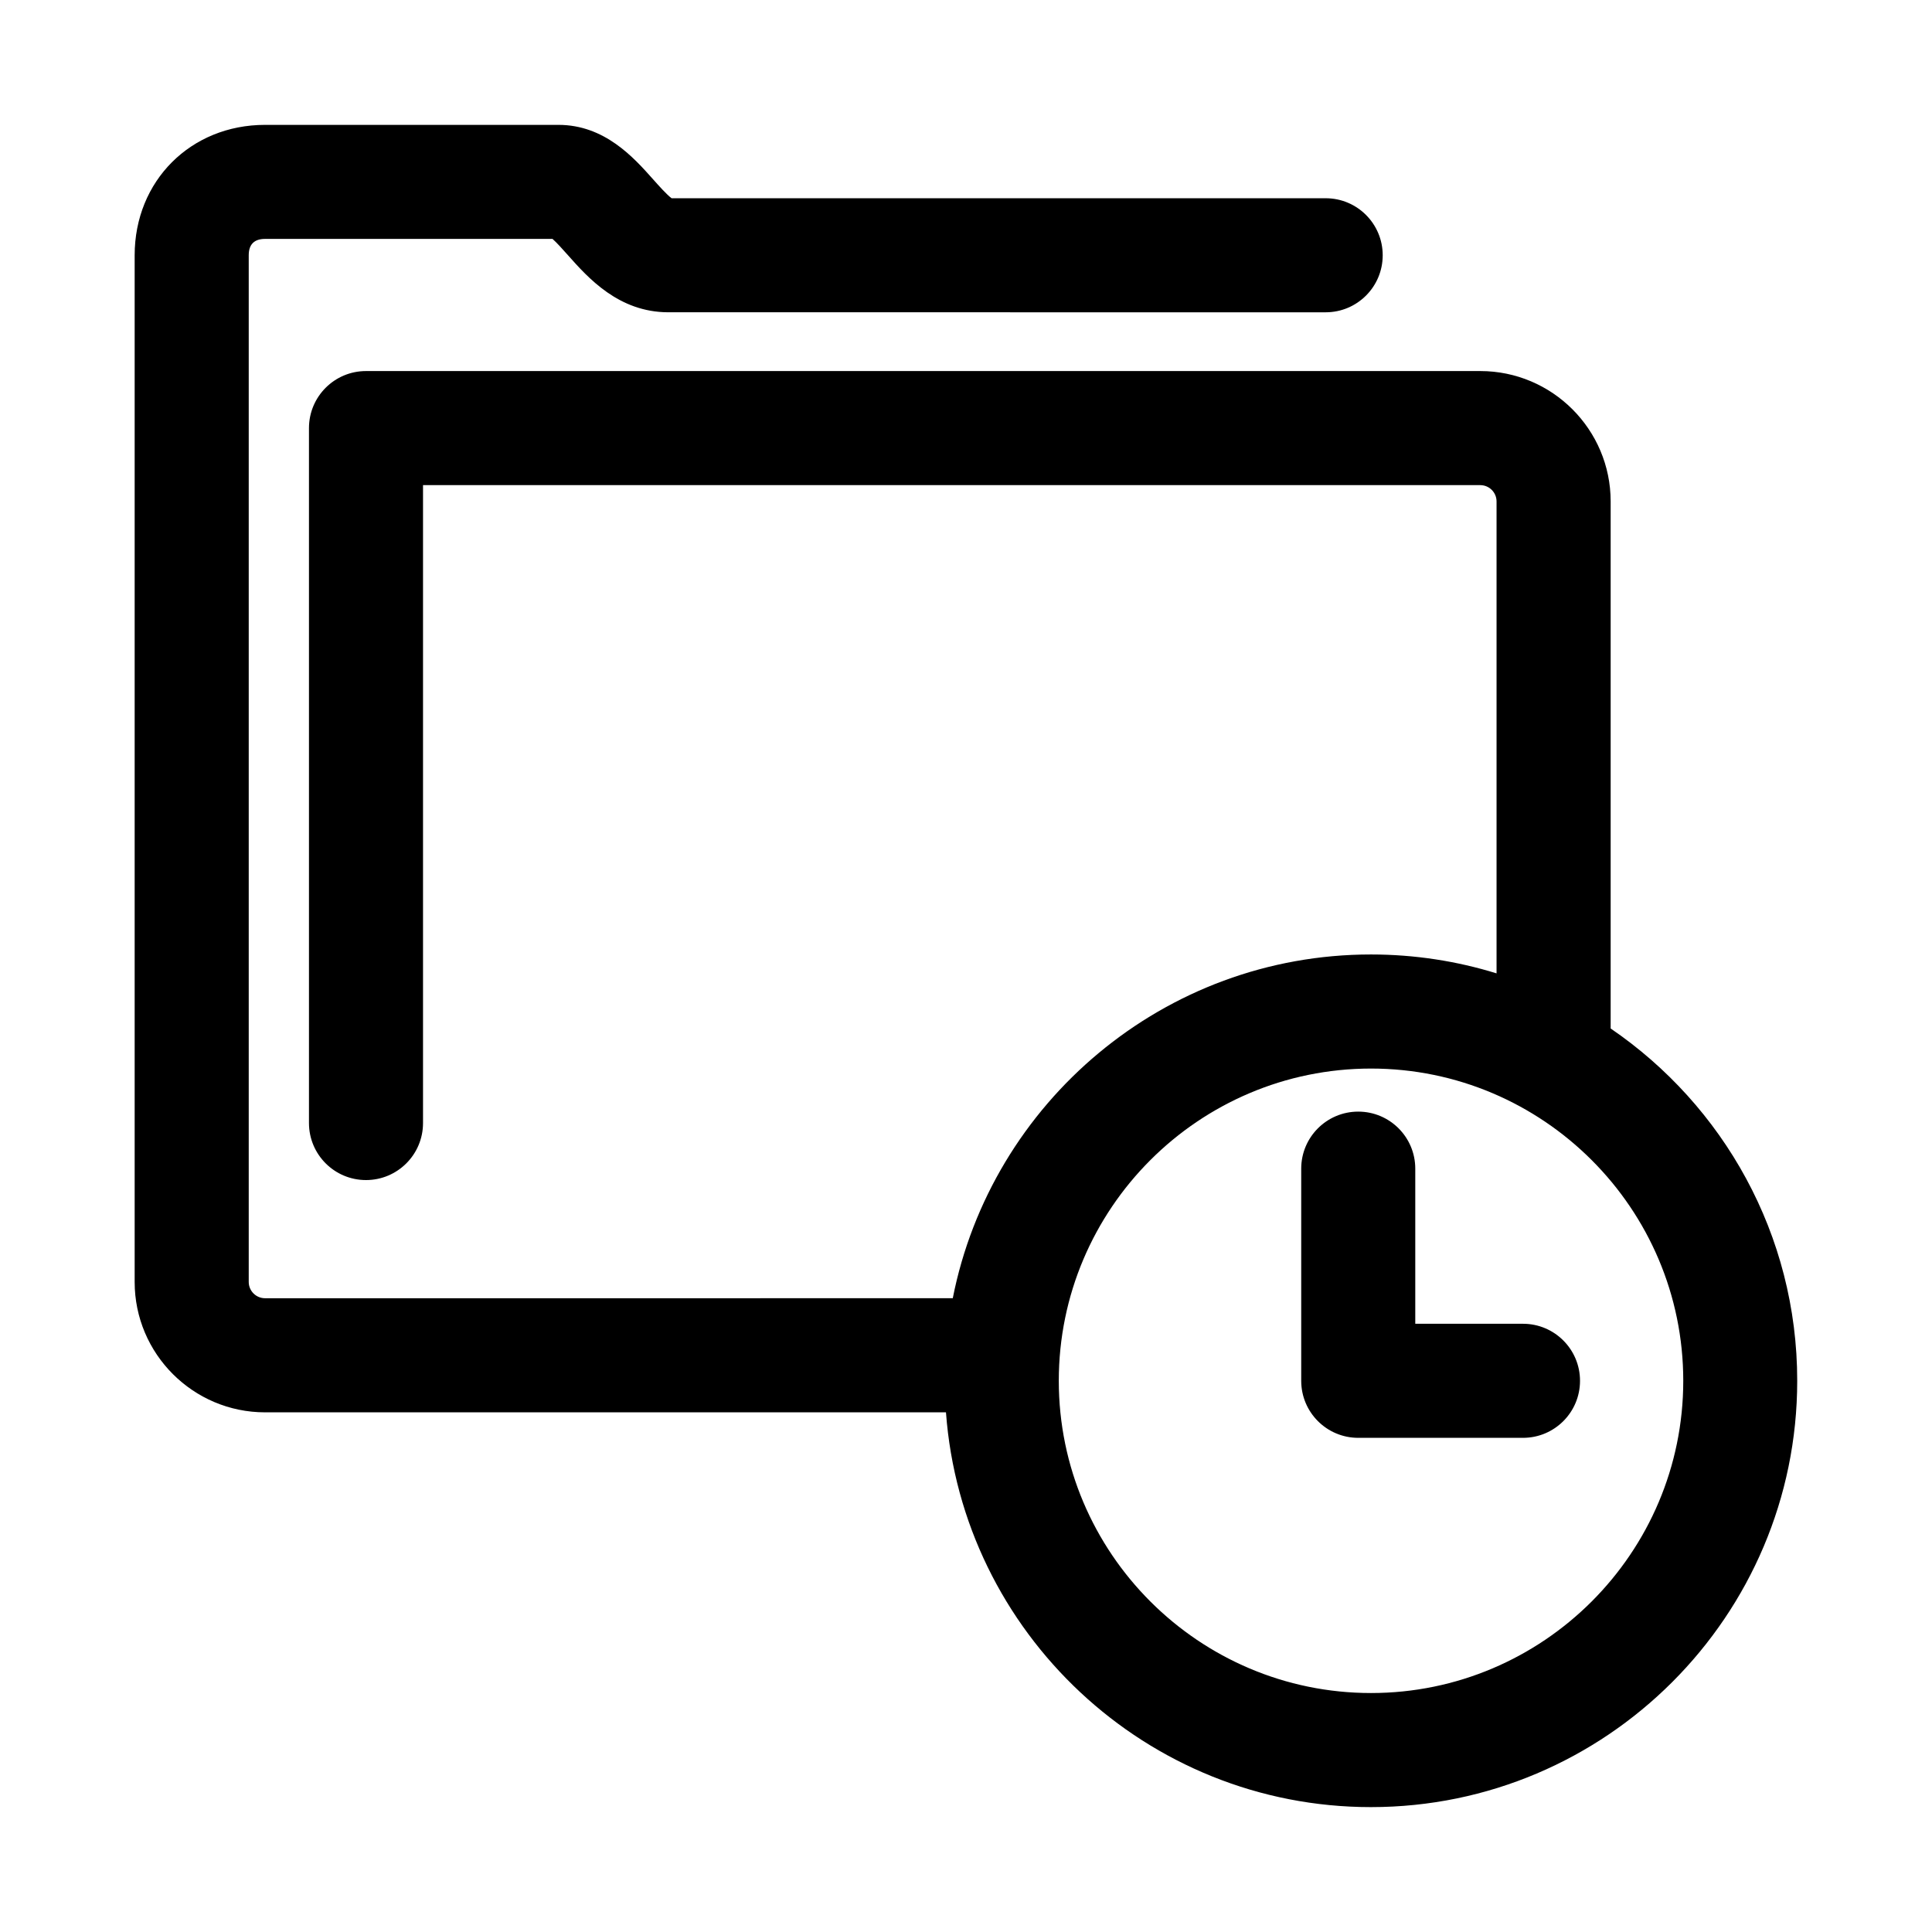
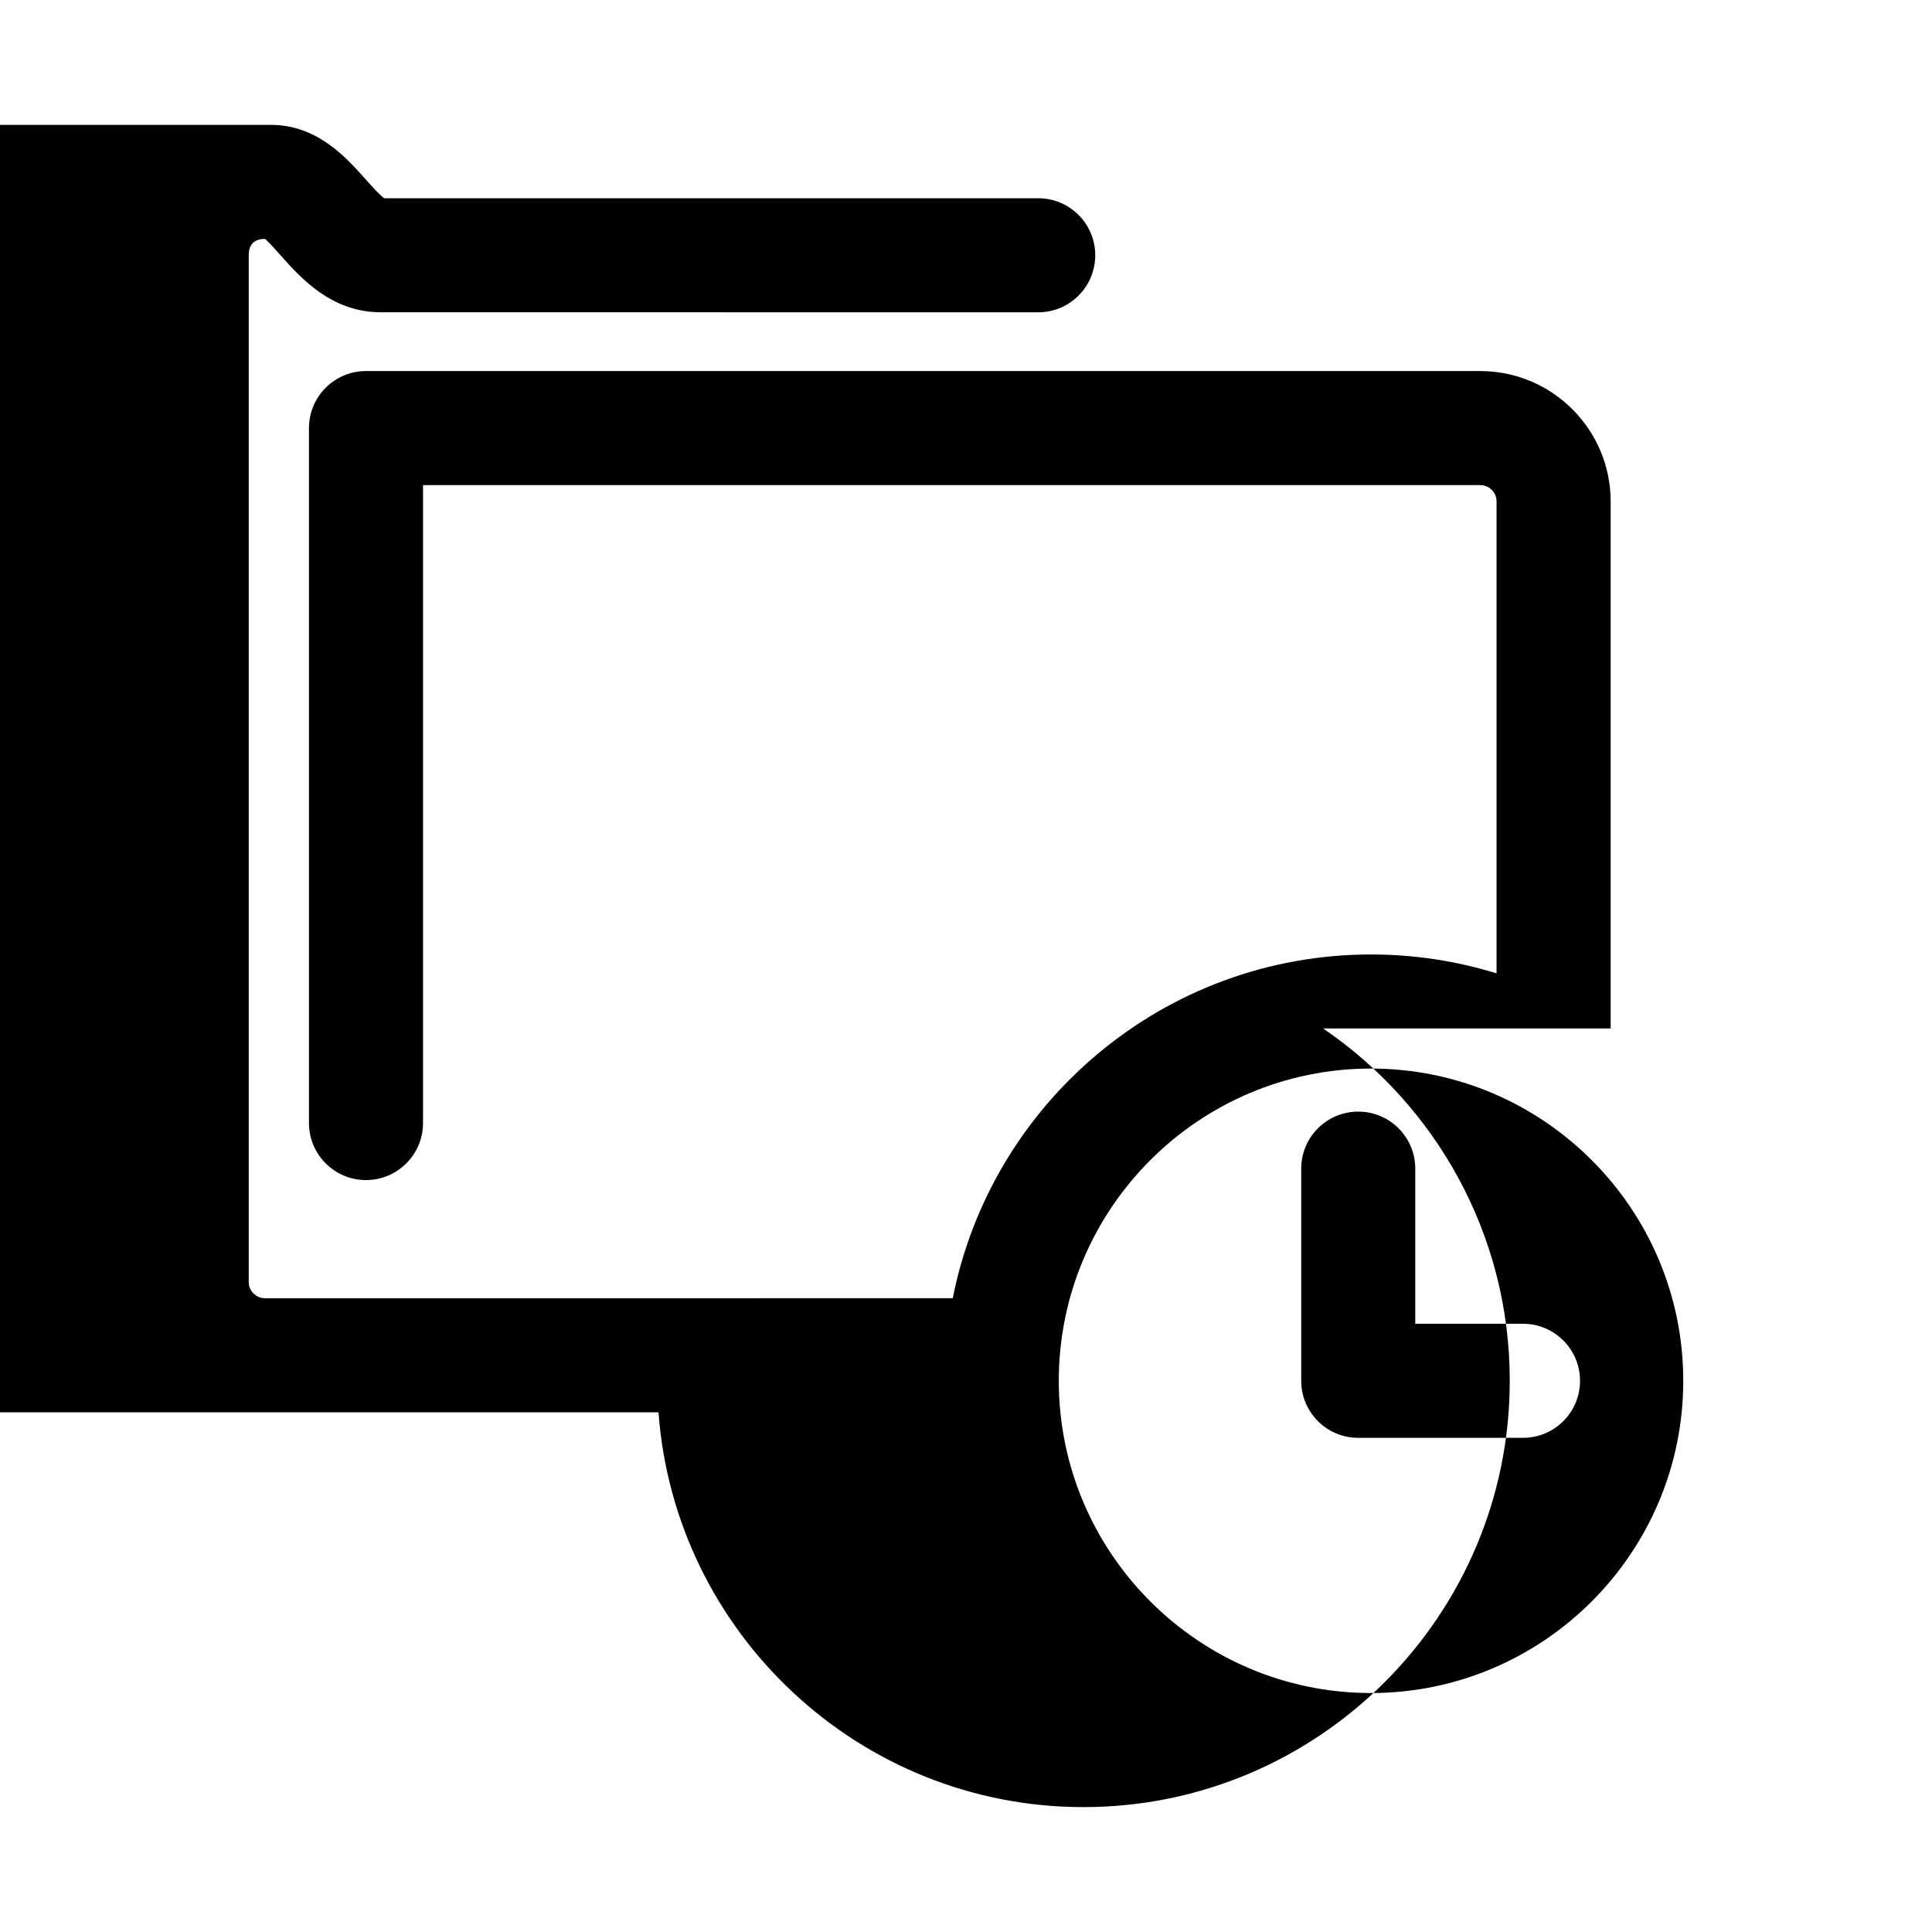
<svg xmlns="http://www.w3.org/2000/svg" fill="#000000" width="800px" height="800px" version="1.1" viewBox="144 144 512 512">
-   <path d="m570.84 416.55v-139.67c0-19.051-15.496-34.547-34.547-34.547h-295.3c-8.348 0-15.113 6.766-15.113 15.113v184.17c0 8.348 6.766 15.113 15.113 15.113 8.348 0 15.113-6.766 15.113-15.113v-169.05h280.18c2.383 0 4.316 1.941 4.316 4.316v125.07c-10.523-3.254-21.703-5.008-33.277-5.008-54.809 0-100.61 39.242-110.83 91.098l-182.25 0.004c-2.387 0-4.328-1.941-4.328-4.316v-272.09c0-2.871 1.457-4.328 4.328-4.328h76.18c1.113 0.973 2.836 2.91 4.051 4.277 5.367 6.039 13.48 15.168 26.652 15.168l174.19 0.004c8.348 0 15.113-6.766 15.113-15.113s-6.766-15.113-15.113-15.113l-173.34-0.004c-1.238-0.898-3.422-3.344-4.914-5.023-5.109-5.742-12.82-14.418-25.086-14.418h-77.738c-19.699 0-34.555 14.855-34.555 34.555v272.09c0 19.051 15.504 34.547 34.555 34.547h180.45c4.293 58.402 53.152 104.62 112.62 104.62 62.289 0 112.97-50.684 112.97-112.97 0.016-38.762-19.617-73.027-49.453-93.379zm-63.504 176.12c-45.625 0-82.746-37.121-82.746-82.746s37.121-82.746 82.746-82.746 82.746 37.121 82.746 82.746-37.125 82.746-82.746 82.746zm40.273-97.859h-28.547v-41.109c0-8.348-6.766-15.113-15.113-15.113-8.348 0-15.113 6.766-15.113 15.113v56.227c0 8.348 6.766 15.113 15.113 15.113h43.66c8.348 0 15.113-6.766 15.113-15.113 0-8.352-6.766-15.117-15.113-15.117z" />
+   <path d="m570.84 416.55v-139.67c0-19.051-15.496-34.547-34.547-34.547h-295.3c-8.348 0-15.113 6.766-15.113 15.113v184.17c0 8.348 6.766 15.113 15.113 15.113 8.348 0 15.113-6.766 15.113-15.113v-169.05h280.18c2.383 0 4.316 1.941 4.316 4.316v125.07c-10.523-3.254-21.703-5.008-33.277-5.008-54.809 0-100.61 39.242-110.83 91.098l-182.25 0.004c-2.387 0-4.328-1.941-4.328-4.316v-272.09c0-2.871 1.457-4.328 4.328-4.328c1.113 0.973 2.836 2.91 4.051 4.277 5.367 6.039 13.48 15.168 26.652 15.168l174.19 0.004c8.348 0 15.113-6.766 15.113-15.113s-6.766-15.113-15.113-15.113l-173.34-0.004c-1.238-0.898-3.422-3.344-4.914-5.023-5.109-5.742-12.82-14.418-25.086-14.418h-77.738c-19.699 0-34.555 14.855-34.555 34.555v272.09c0 19.051 15.504 34.547 34.555 34.547h180.45c4.293 58.402 53.152 104.62 112.62 104.62 62.289 0 112.97-50.684 112.97-112.97 0.016-38.762-19.617-73.027-49.453-93.379zm-63.504 176.12c-45.625 0-82.746-37.121-82.746-82.746s37.121-82.746 82.746-82.746 82.746 37.121 82.746 82.746-37.125 82.746-82.746 82.746zm40.273-97.859h-28.547v-41.109c0-8.348-6.766-15.113-15.113-15.113-8.348 0-15.113 6.766-15.113 15.113v56.227c0 8.348 6.766 15.113 15.113 15.113h43.66c8.348 0 15.113-6.766 15.113-15.113 0-8.352-6.766-15.117-15.113-15.117z" />
</svg>